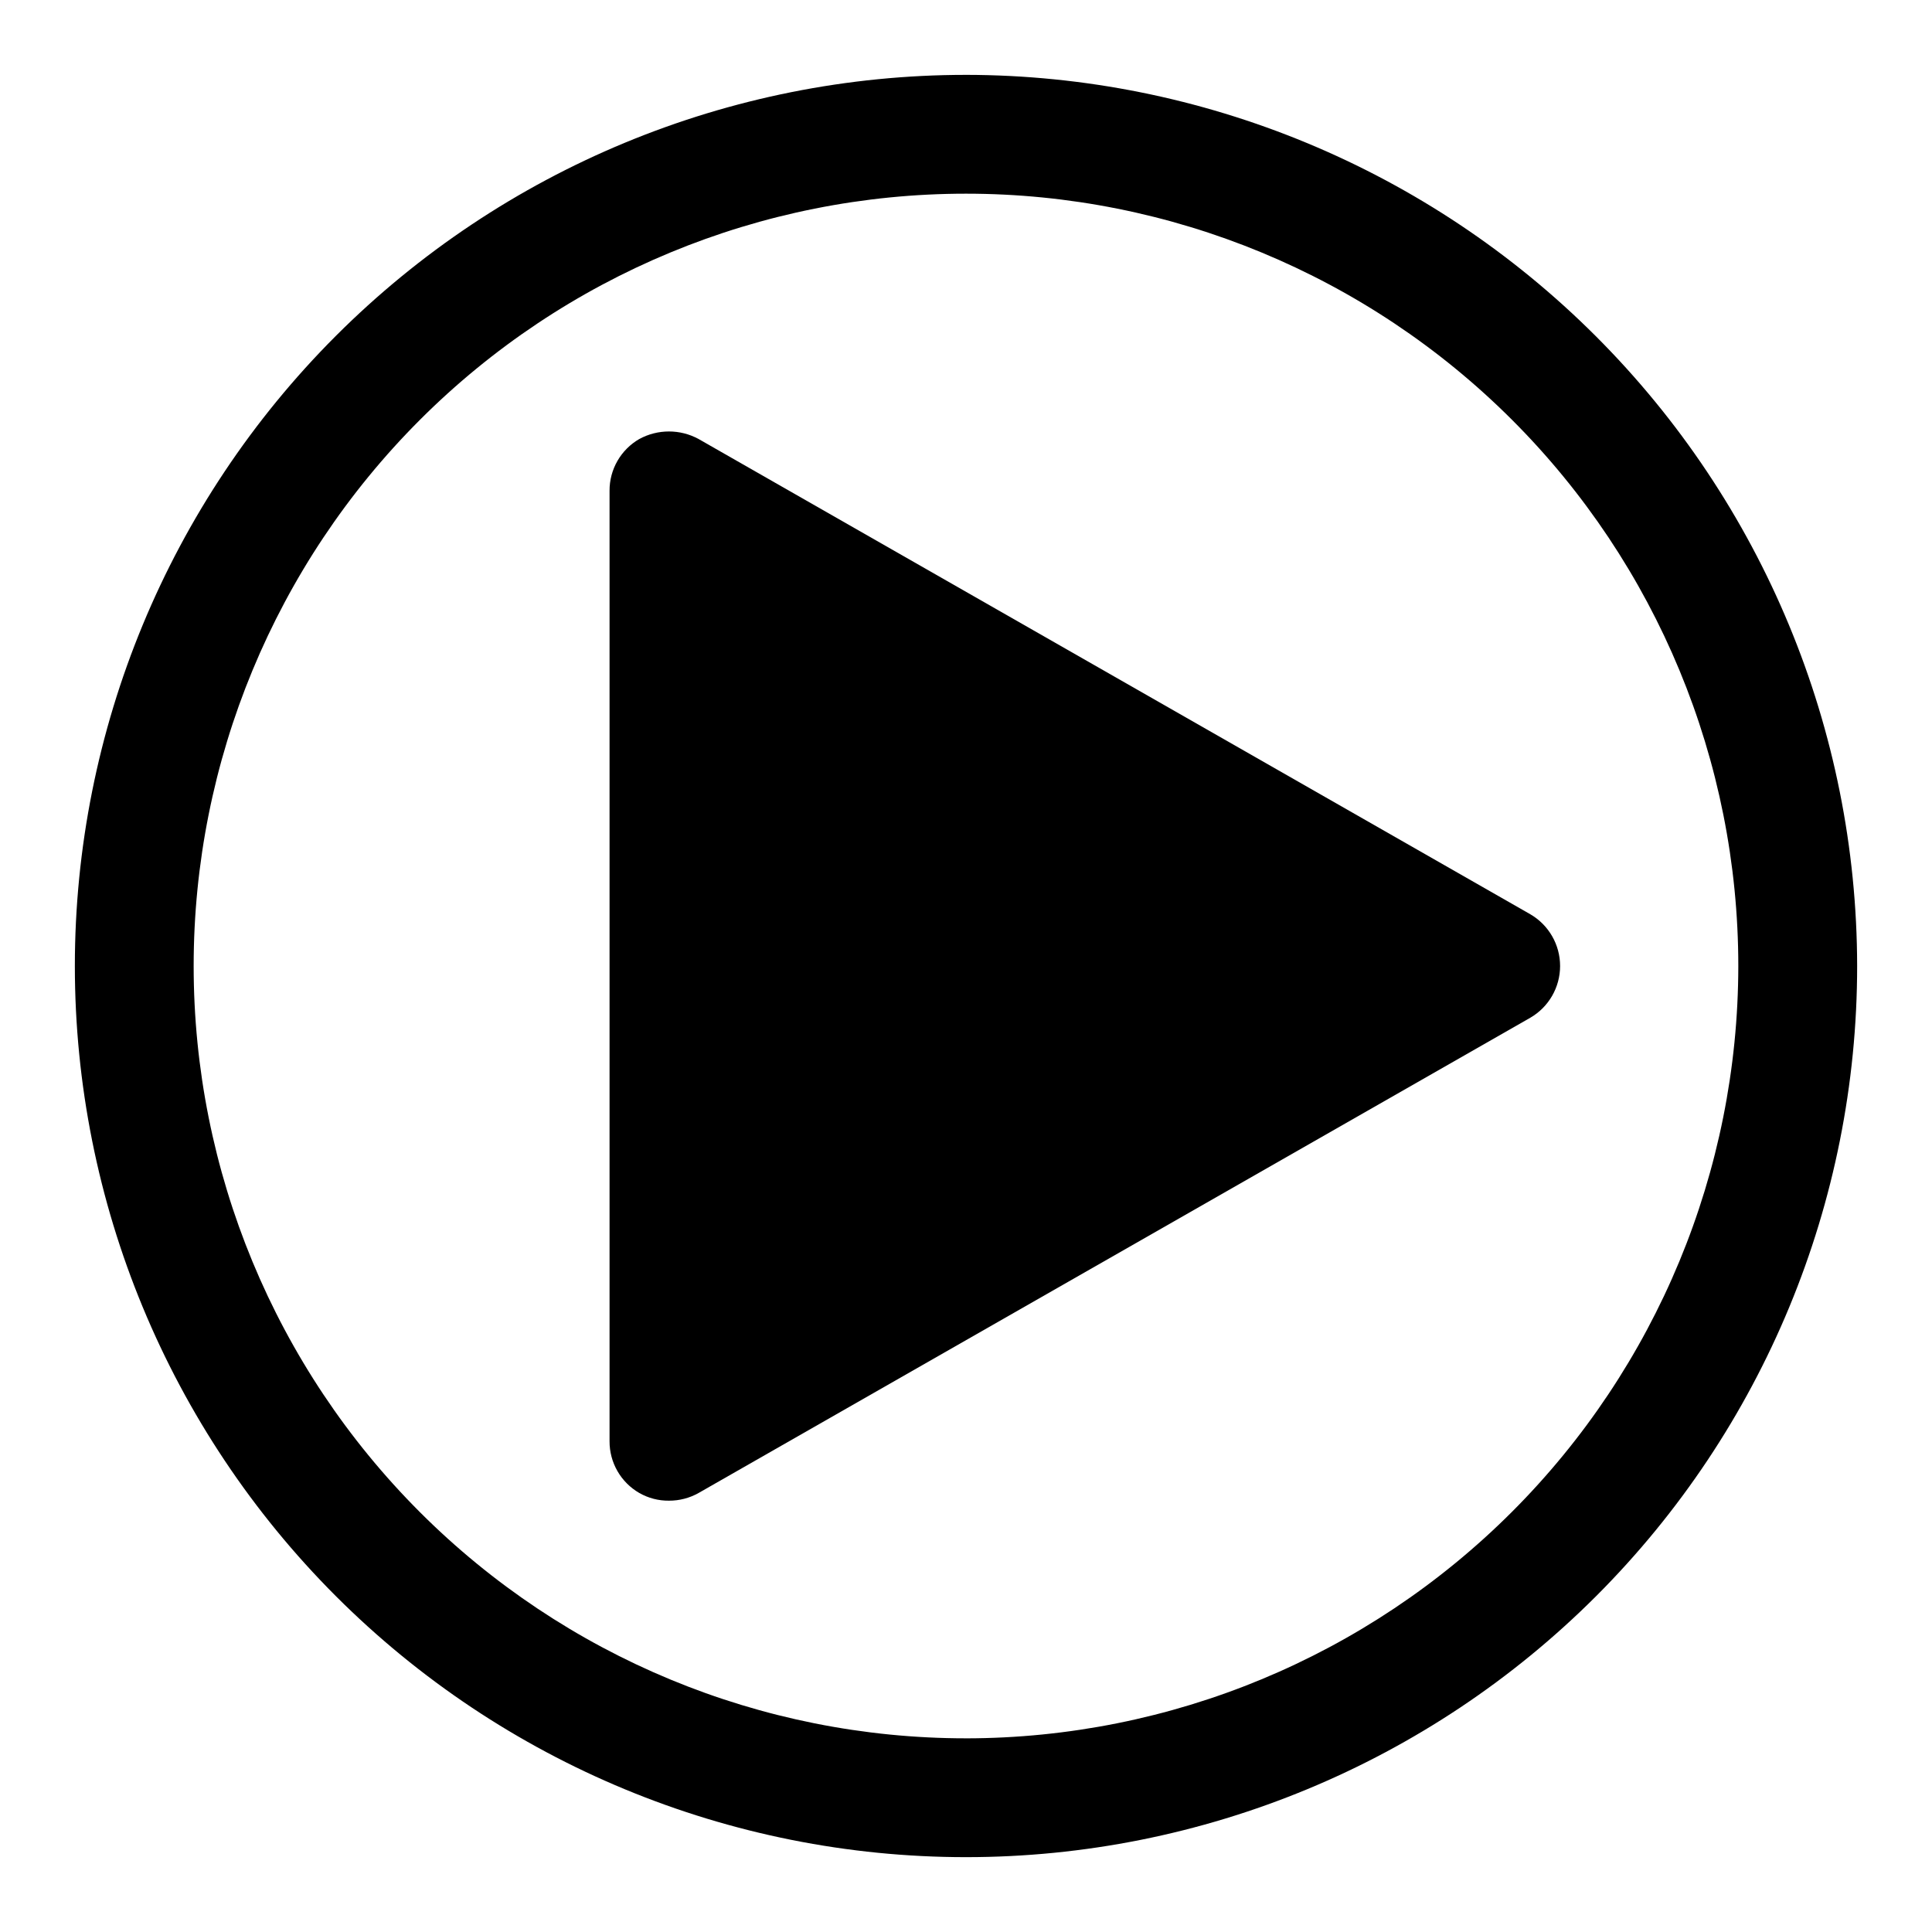
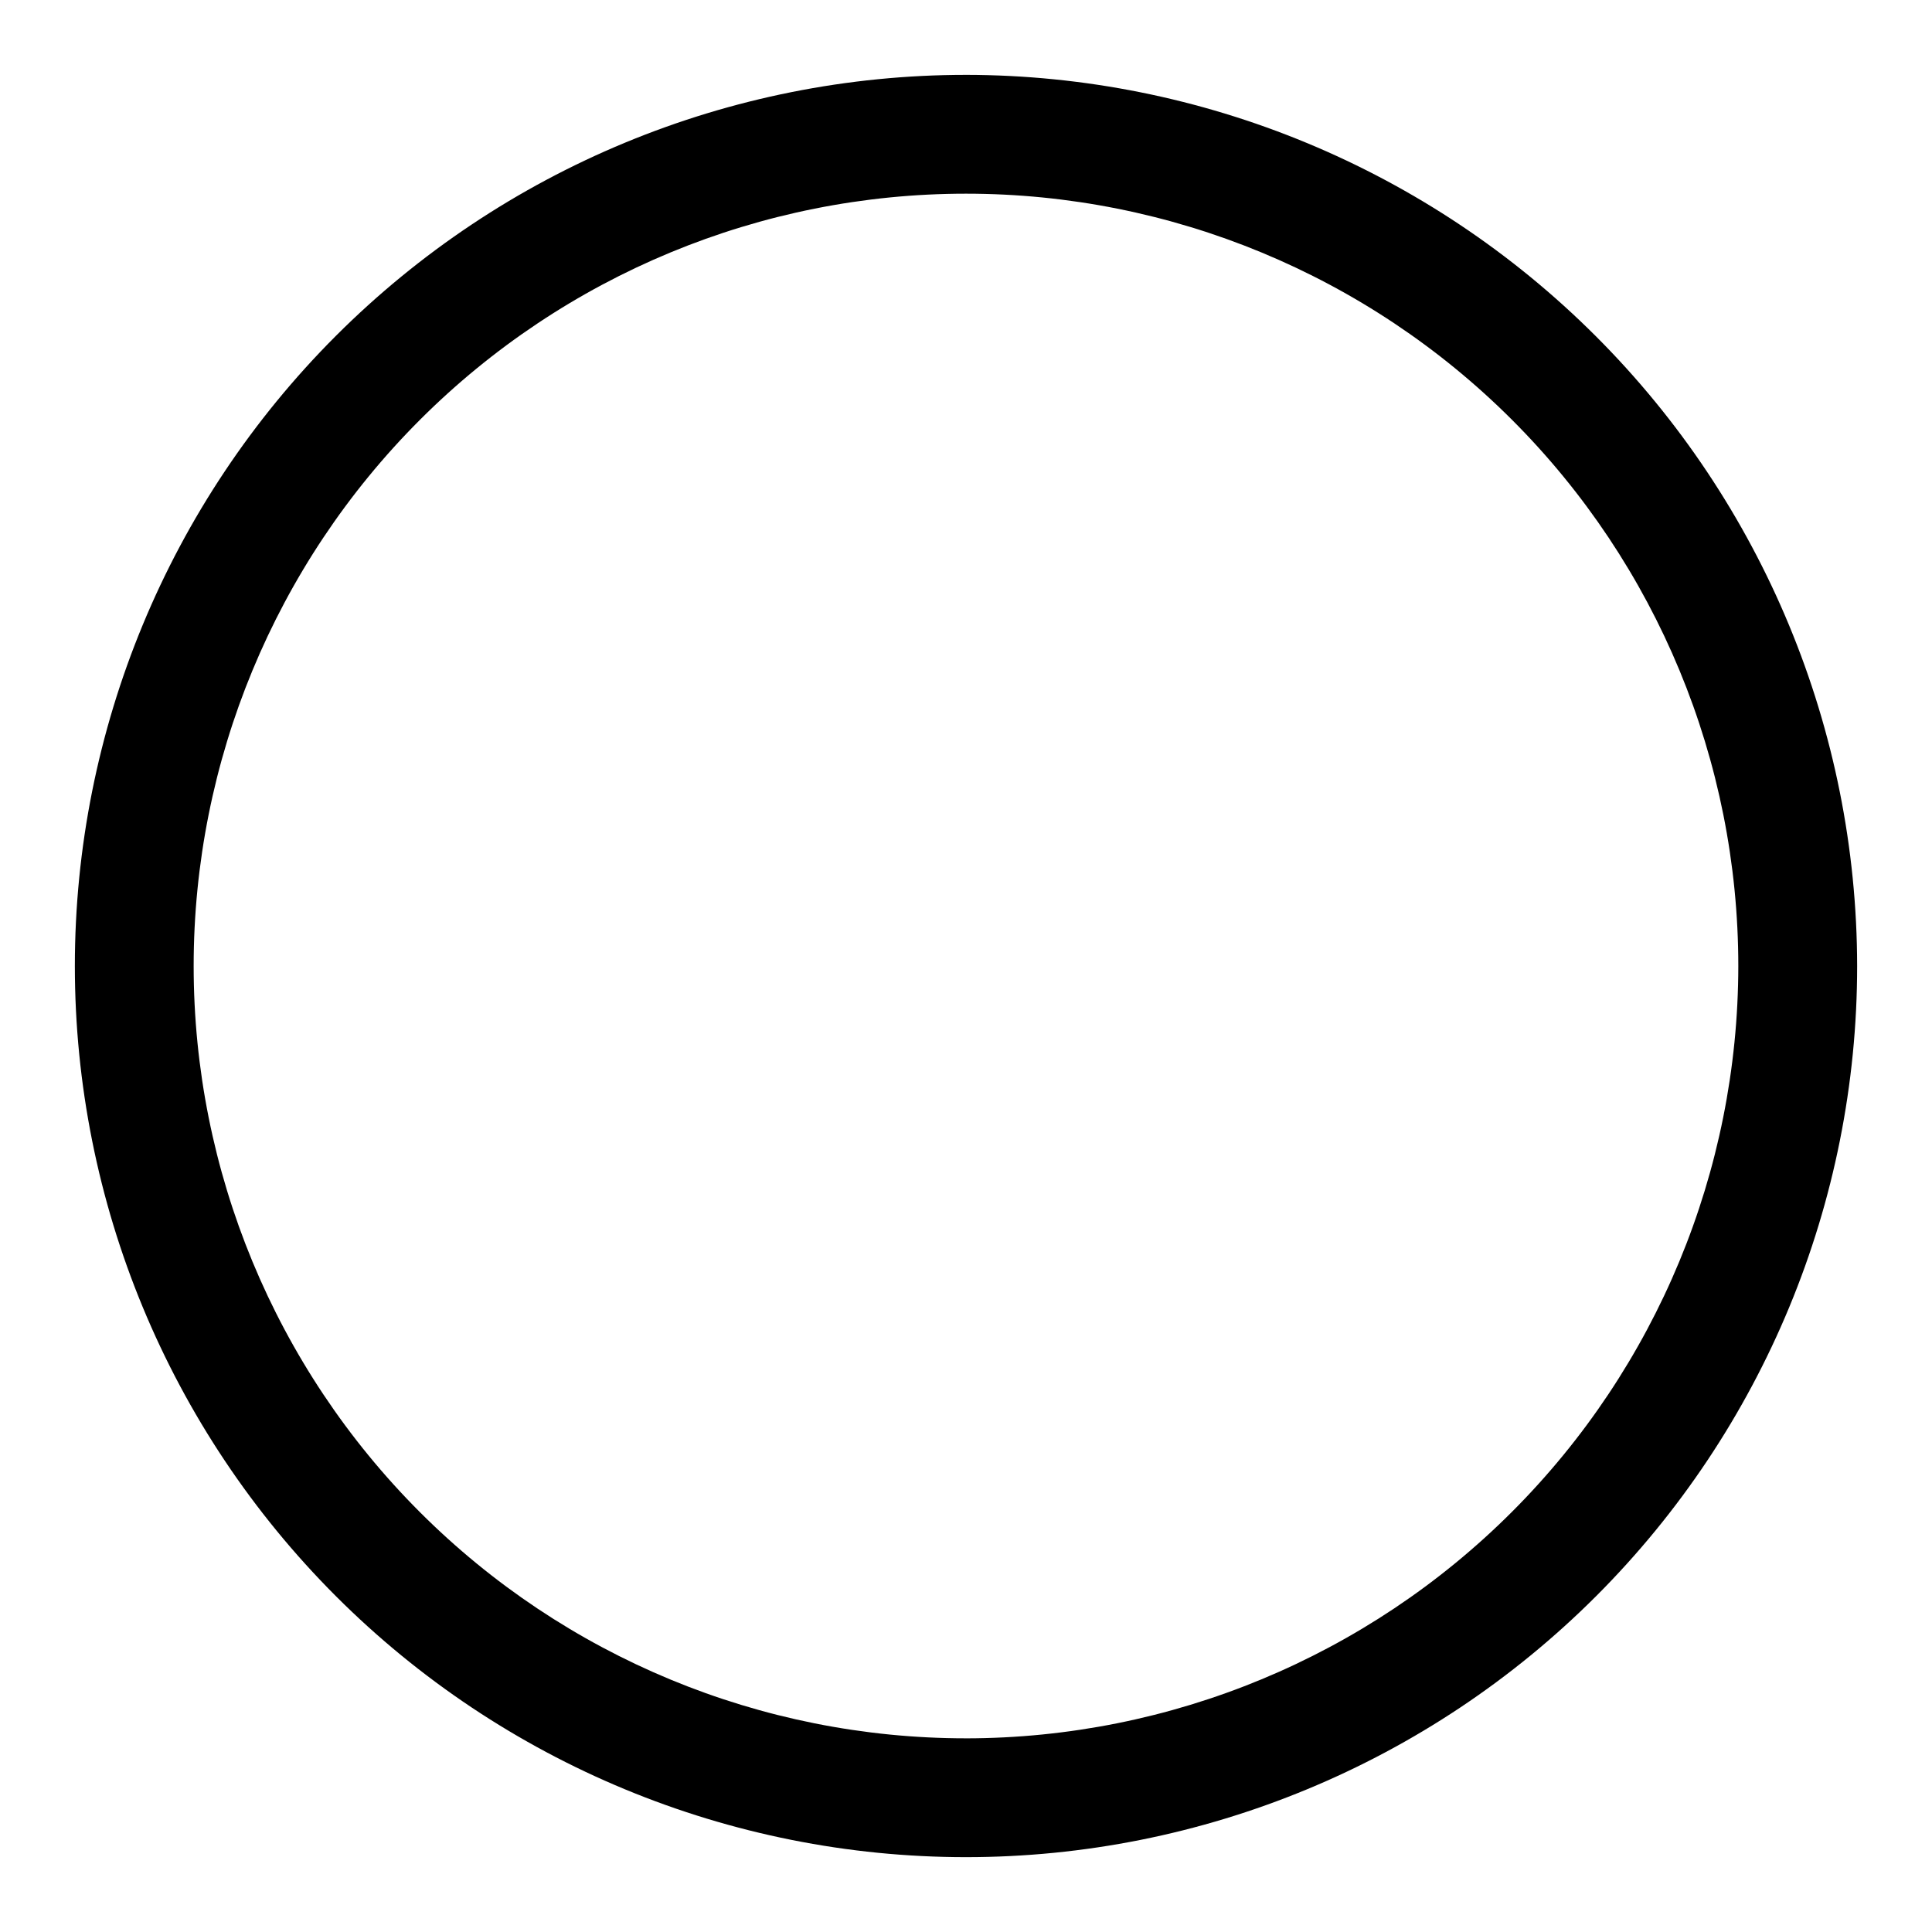
<svg xmlns="http://www.w3.org/2000/svg" fill="#000000" width="800px" height="800px" version="1.1" viewBox="144 144 512 512">
  <g>
    <path d="m400 163.84c-62.637 0-122.7 24.883-166.99 69.172-44.289 44.289-69.172 104.36-69.172 166.99 0 62.633 24.883 122.7 69.172 166.99 44.289 44.289 104.36 69.172 166.99 69.172 62.633 0 122.7-24.883 166.99-69.172 44.289-44.289 69.172-104.36 69.172-166.99-0.074-62.613-24.98-122.64-69.254-166.91-44.273-44.273-104.3-69.176-166.91-69.254zm0 440.83v0.004c-54.285 0-106.34-21.562-144.73-59.949-38.383-38.383-59.949-90.441-59.949-144.72 0-54.285 21.566-106.34 59.949-144.73 38.383-38.383 90.441-59.949 144.73-59.949 54.281 0 106.34 21.566 144.72 59.949 38.387 38.383 59.949 90.441 59.949 144.73-0.051 54.266-21.629 106.3-60.004 144.67-38.371 38.375-90.402 59.953-144.67 60.004z" />
-     <path d="m549.57 386.3-220.42-125.95c-4.906-2.676-10.836-2.676-15.742 0-2.402 1.387-4.394 3.387-5.777 5.789-1.383 2.406-2.106 5.137-2.094 7.91v251.9c-0.012 2.777 0.711 5.504 2.094 7.91 1.383 2.406 3.375 4.402 5.777 5.789 2.394 1.371 5.113 2.078 7.871 2.047 2.758 0.012 5.473-0.691 7.871-2.047l220.42-125.95c4.875-2.84 7.871-8.055 7.871-13.695s-2.996-10.859-7.871-13.699z" />
  </g>
</svg>